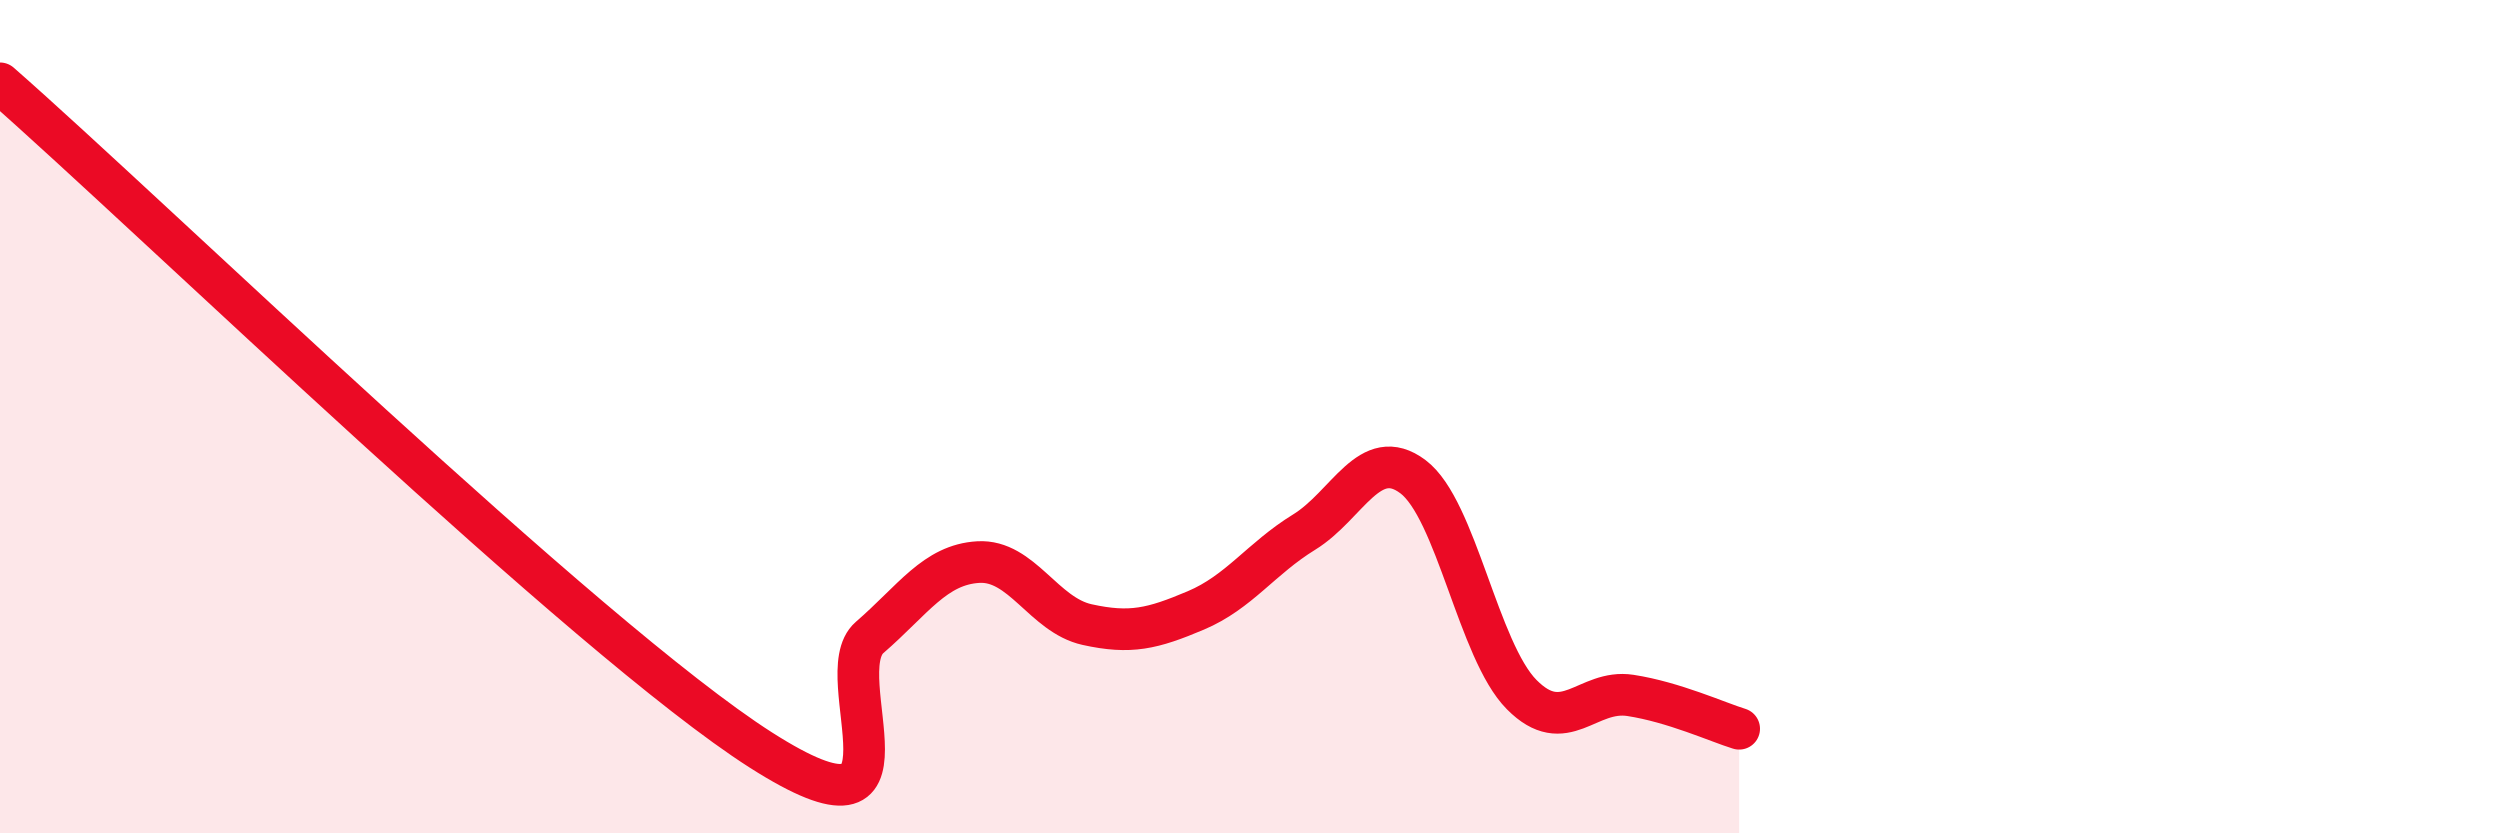
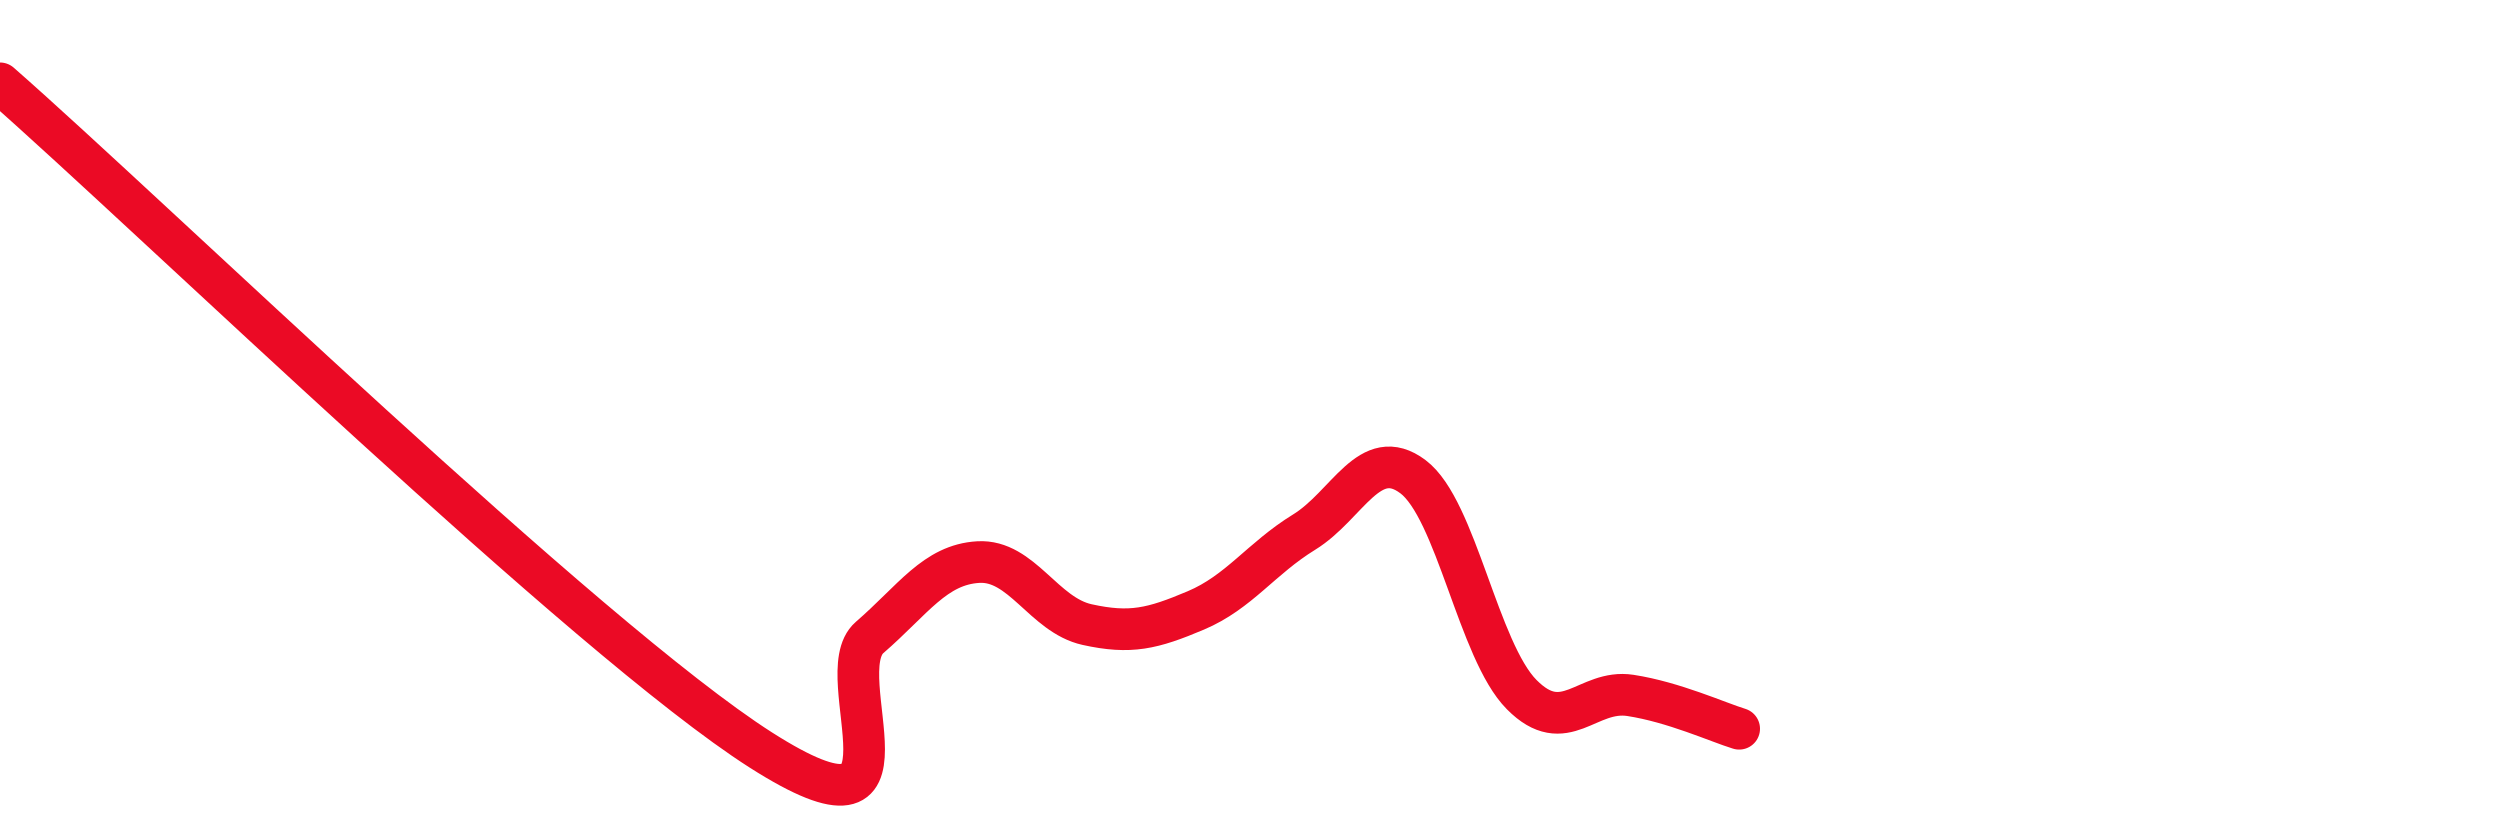
<svg xmlns="http://www.w3.org/2000/svg" width="60" height="20" viewBox="0 0 60 20">
-   <path d="M 0,2 C 3.65,5.2 14.09,15.34 18.26,18 C 22.43,20.66 19.83,16.2 20.87,15.3 C 21.91,14.4 22.44,13.55 23.48,13.49 C 24.52,13.43 25.05,14.76 26.09,14.99 C 27.13,15.22 27.66,15.09 28.7,14.65 C 29.74,14.21 30.26,13.41 31.3,12.77 C 32.34,12.13 32.87,10.66 33.91,11.44 C 34.95,12.22 35.48,15.62 36.52,16.67 C 37.56,17.72 38.09,16.53 39.13,16.69 C 40.17,16.85 41.22,17.33 41.74,17.49L41.74 20L0 20Z" fill="#EB0A25" opacity="0.1" stroke-linecap="round" stroke-linejoin="round" />
  <path d="M 0,2 C 3.65,5.2 14.09,15.34 18.26,18 C 22.43,20.66 19.83,16.2 20.87,15.3 C 21.91,14.4 22.44,13.55 23.48,13.49 C 24.52,13.43 25.05,14.76 26.09,14.99 C 27.13,15.22 27.66,15.09 28.7,14.65 C 29.74,14.21 30.26,13.41 31.3,12.77 C 32.34,12.13 32.87,10.66 33.91,11.44 C 34.95,12.22 35.48,15.62 36.52,16.67 C 37.56,17.72 38.09,16.53 39.13,16.69 C 40.17,16.85 41.22,17.33 41.74,17.49" stroke="#EB0A25" stroke-width="1" fill="none" stroke-linecap="round" stroke-linejoin="round" />
</svg>